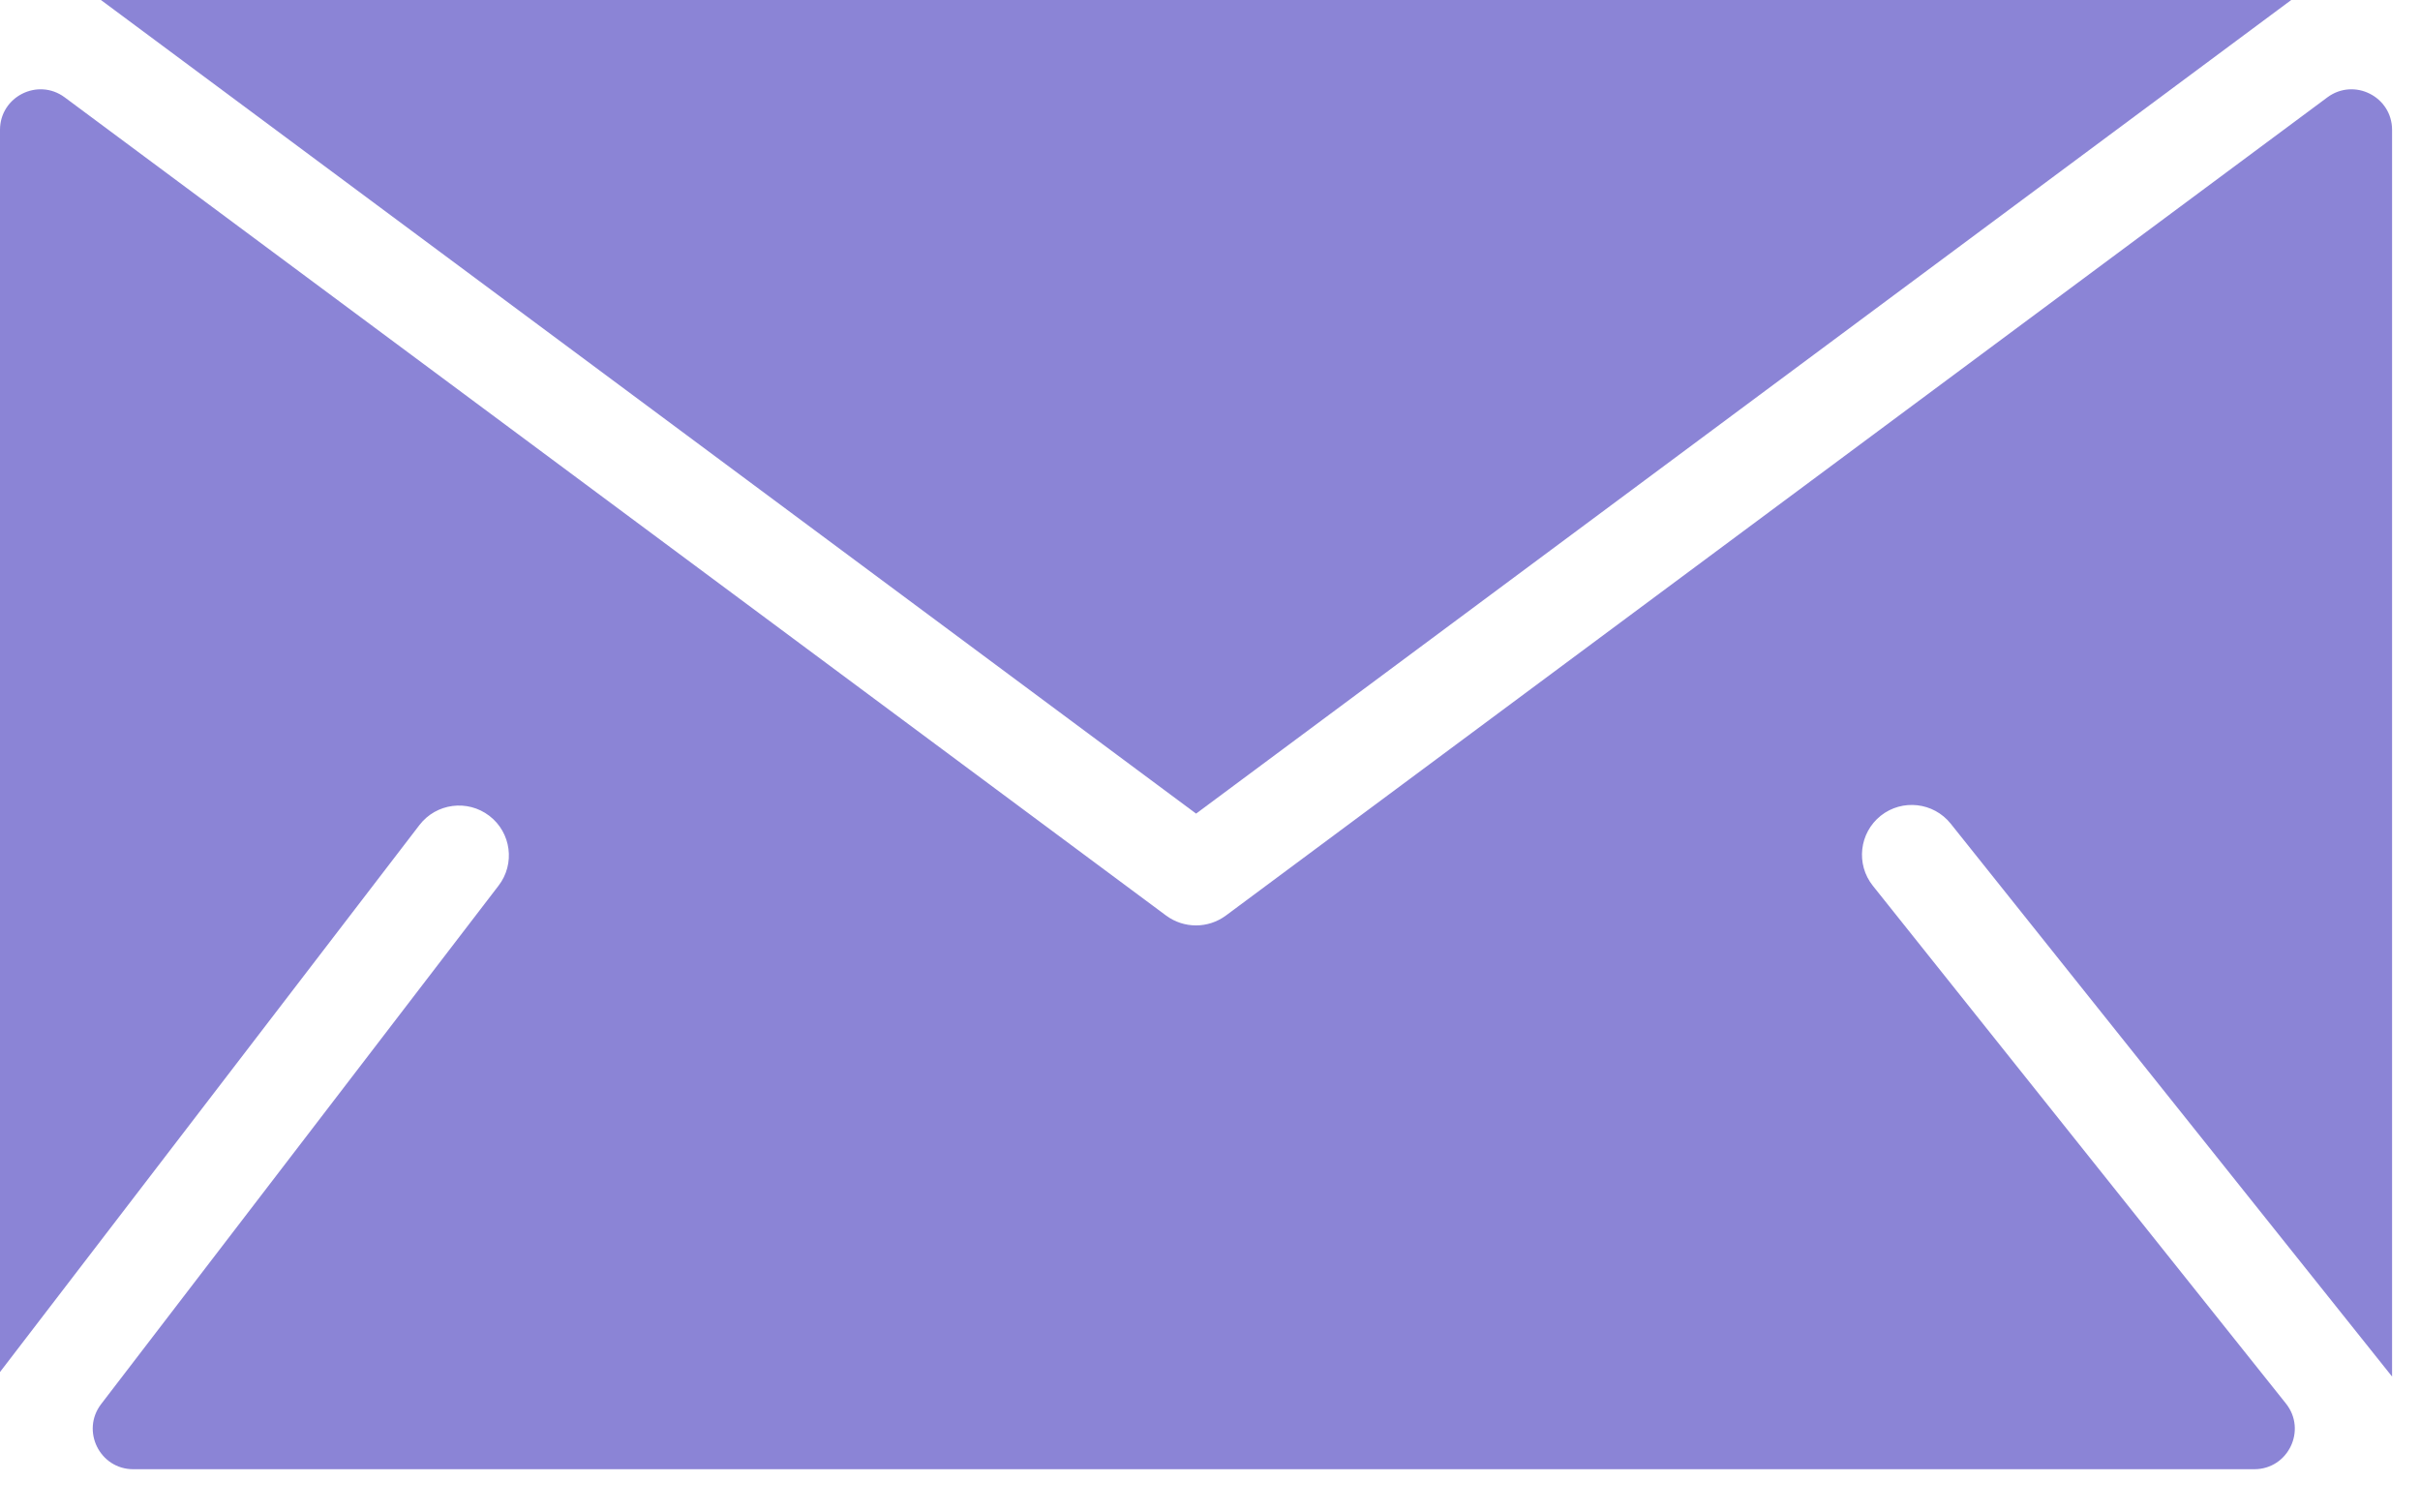
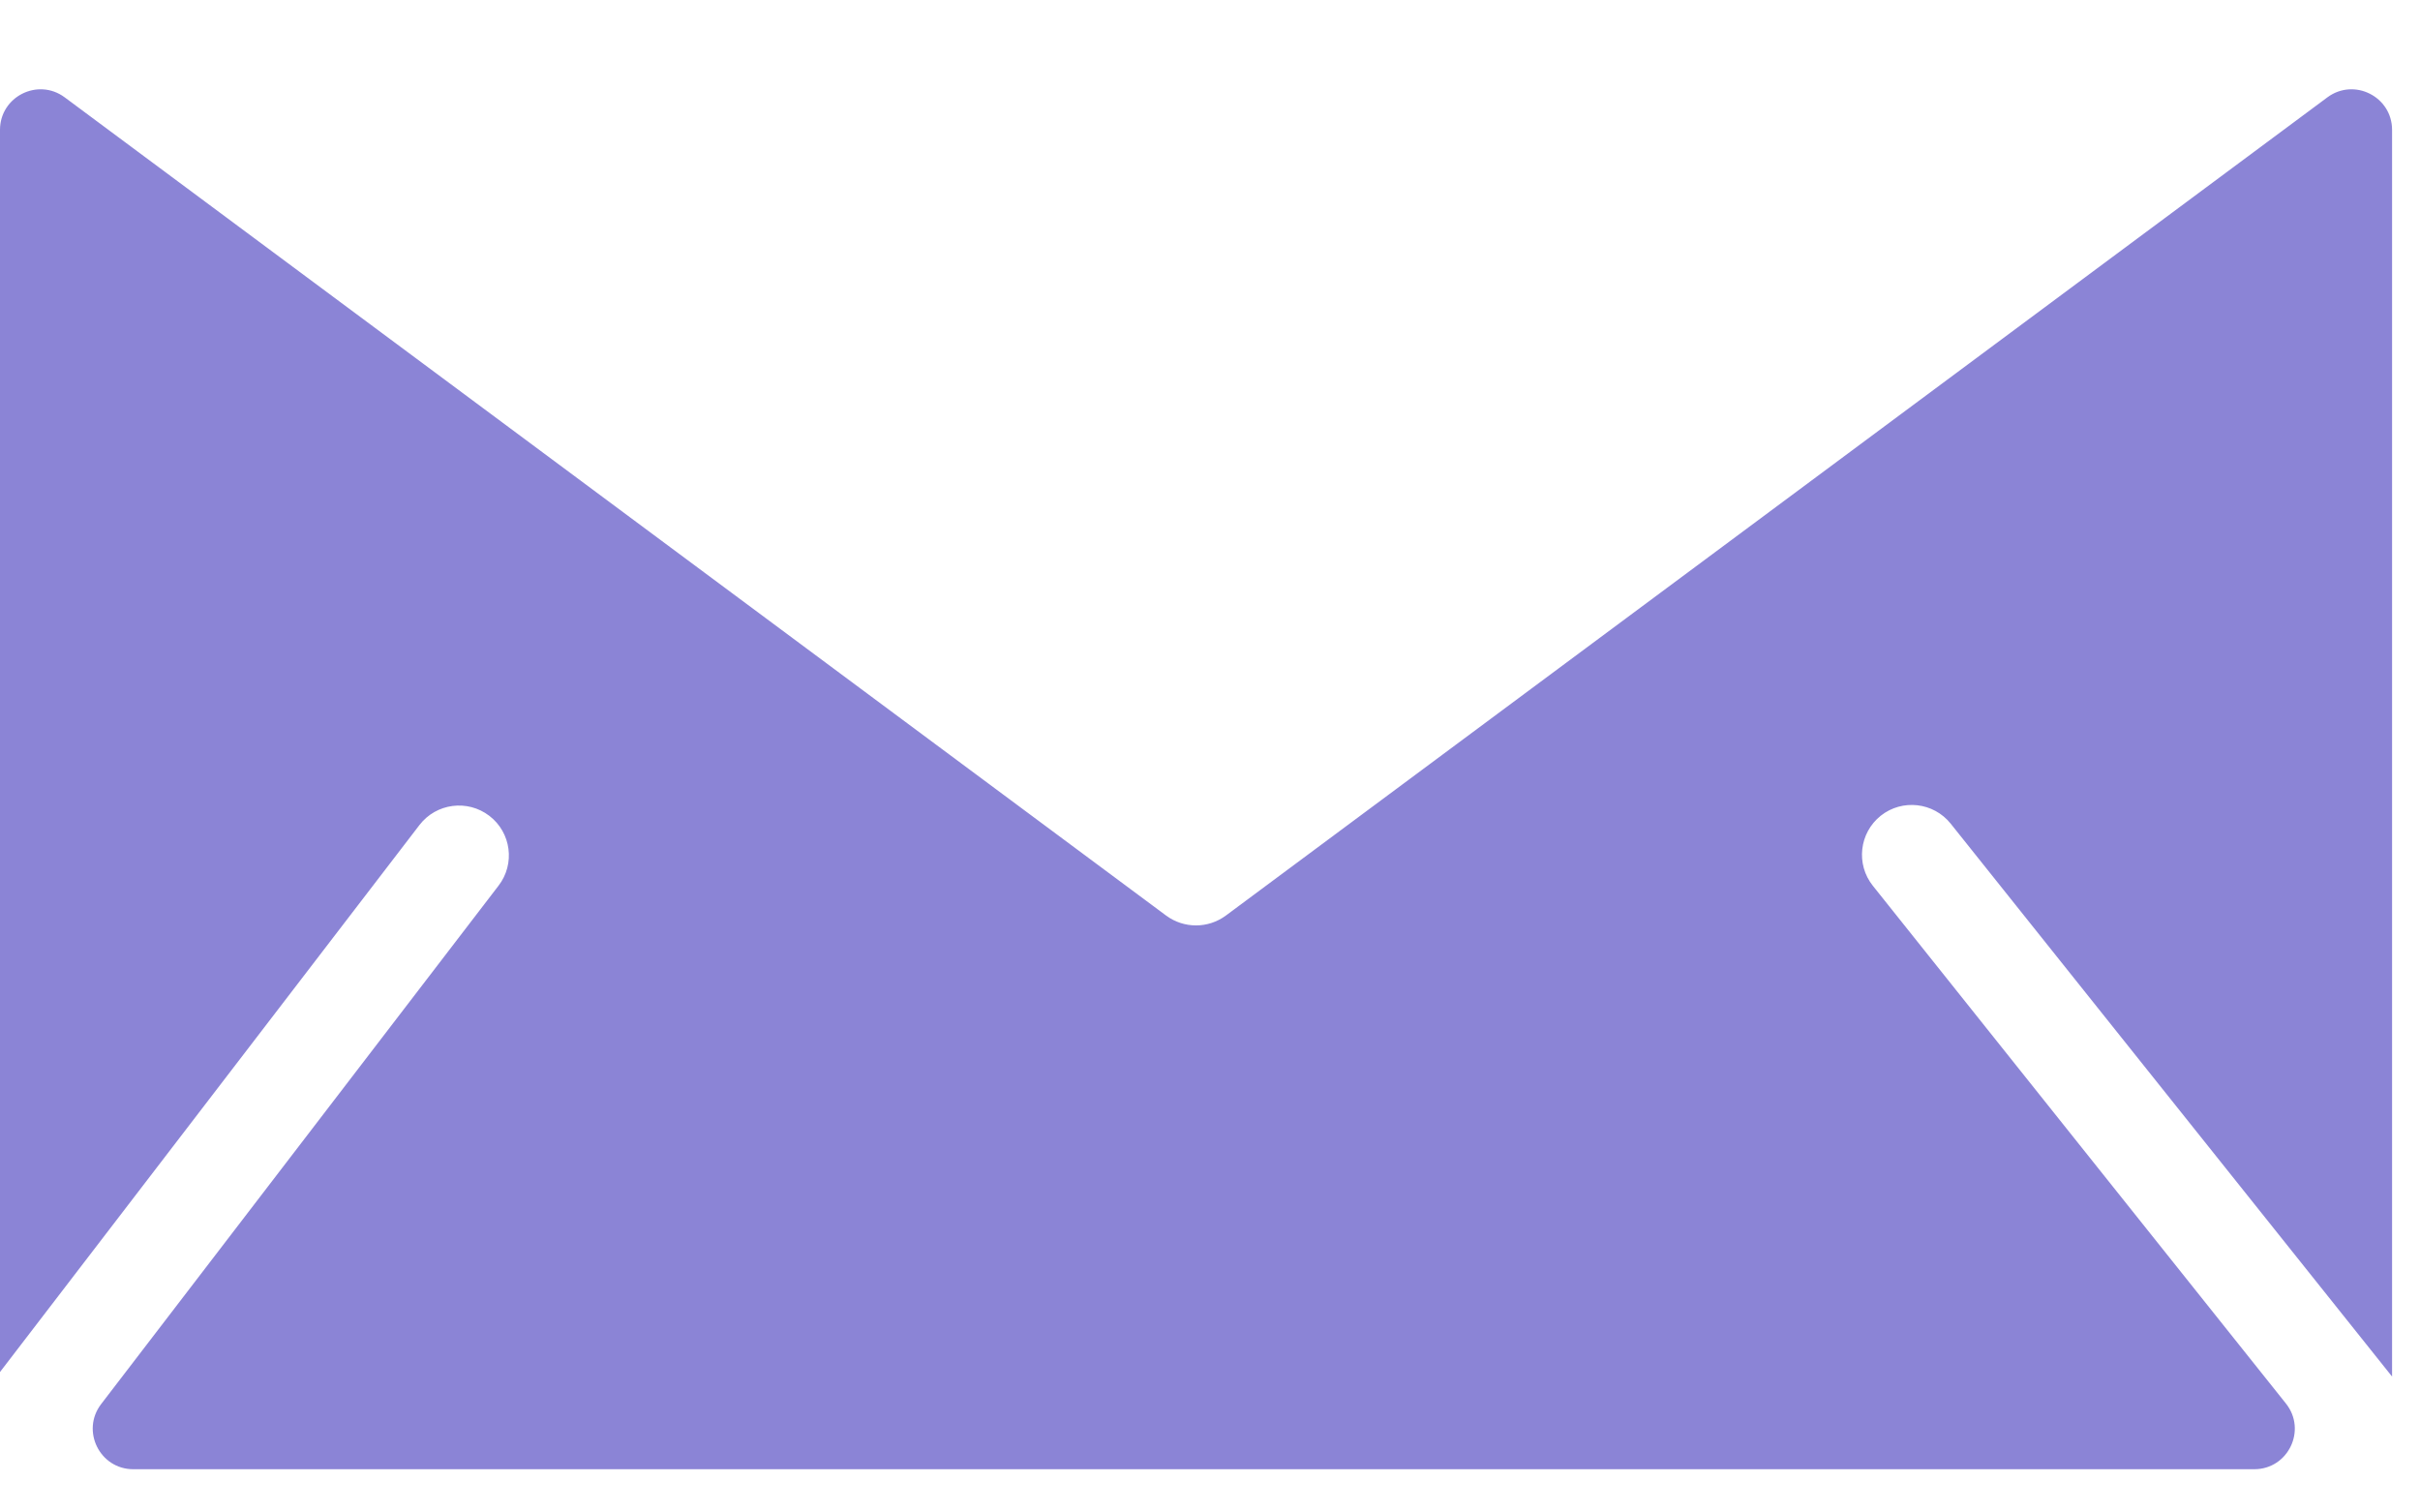
<svg xmlns="http://www.w3.org/2000/svg" width="24" height="15" viewBox="0 0 24 15" fill="none">
-   <path d="M22.723 0L11.862 8.069L1.001 0H22.723Z" fill="#8B84D6" />
  <path d="M19.346 8.169C19.176 7.956 18.865 7.921 18.652 8.09C18.439 8.26 18.403 8.571 18.574 8.785L22.67 13.919C22.88 14.182 22.693 14.571 22.356 14.571H1.322C0.989 14.571 0.801 14.189 1.003 13.925L4.944 8.784C5.111 8.568 5.07 8.257 4.853 8.091C4.636 7.925 4.326 7.966 4.16 8.182L0 13.607V1.288C0 0.958 0.376 0.769 0.641 0.965L11.566 9.081C11.742 9.21 11.98 9.21 12.156 9.081L23.082 0.965C23.347 0.769 23.723 0.958 23.723 1.288V13.652L19.346 8.169Z" fill="#8B84D6" />
</svg>